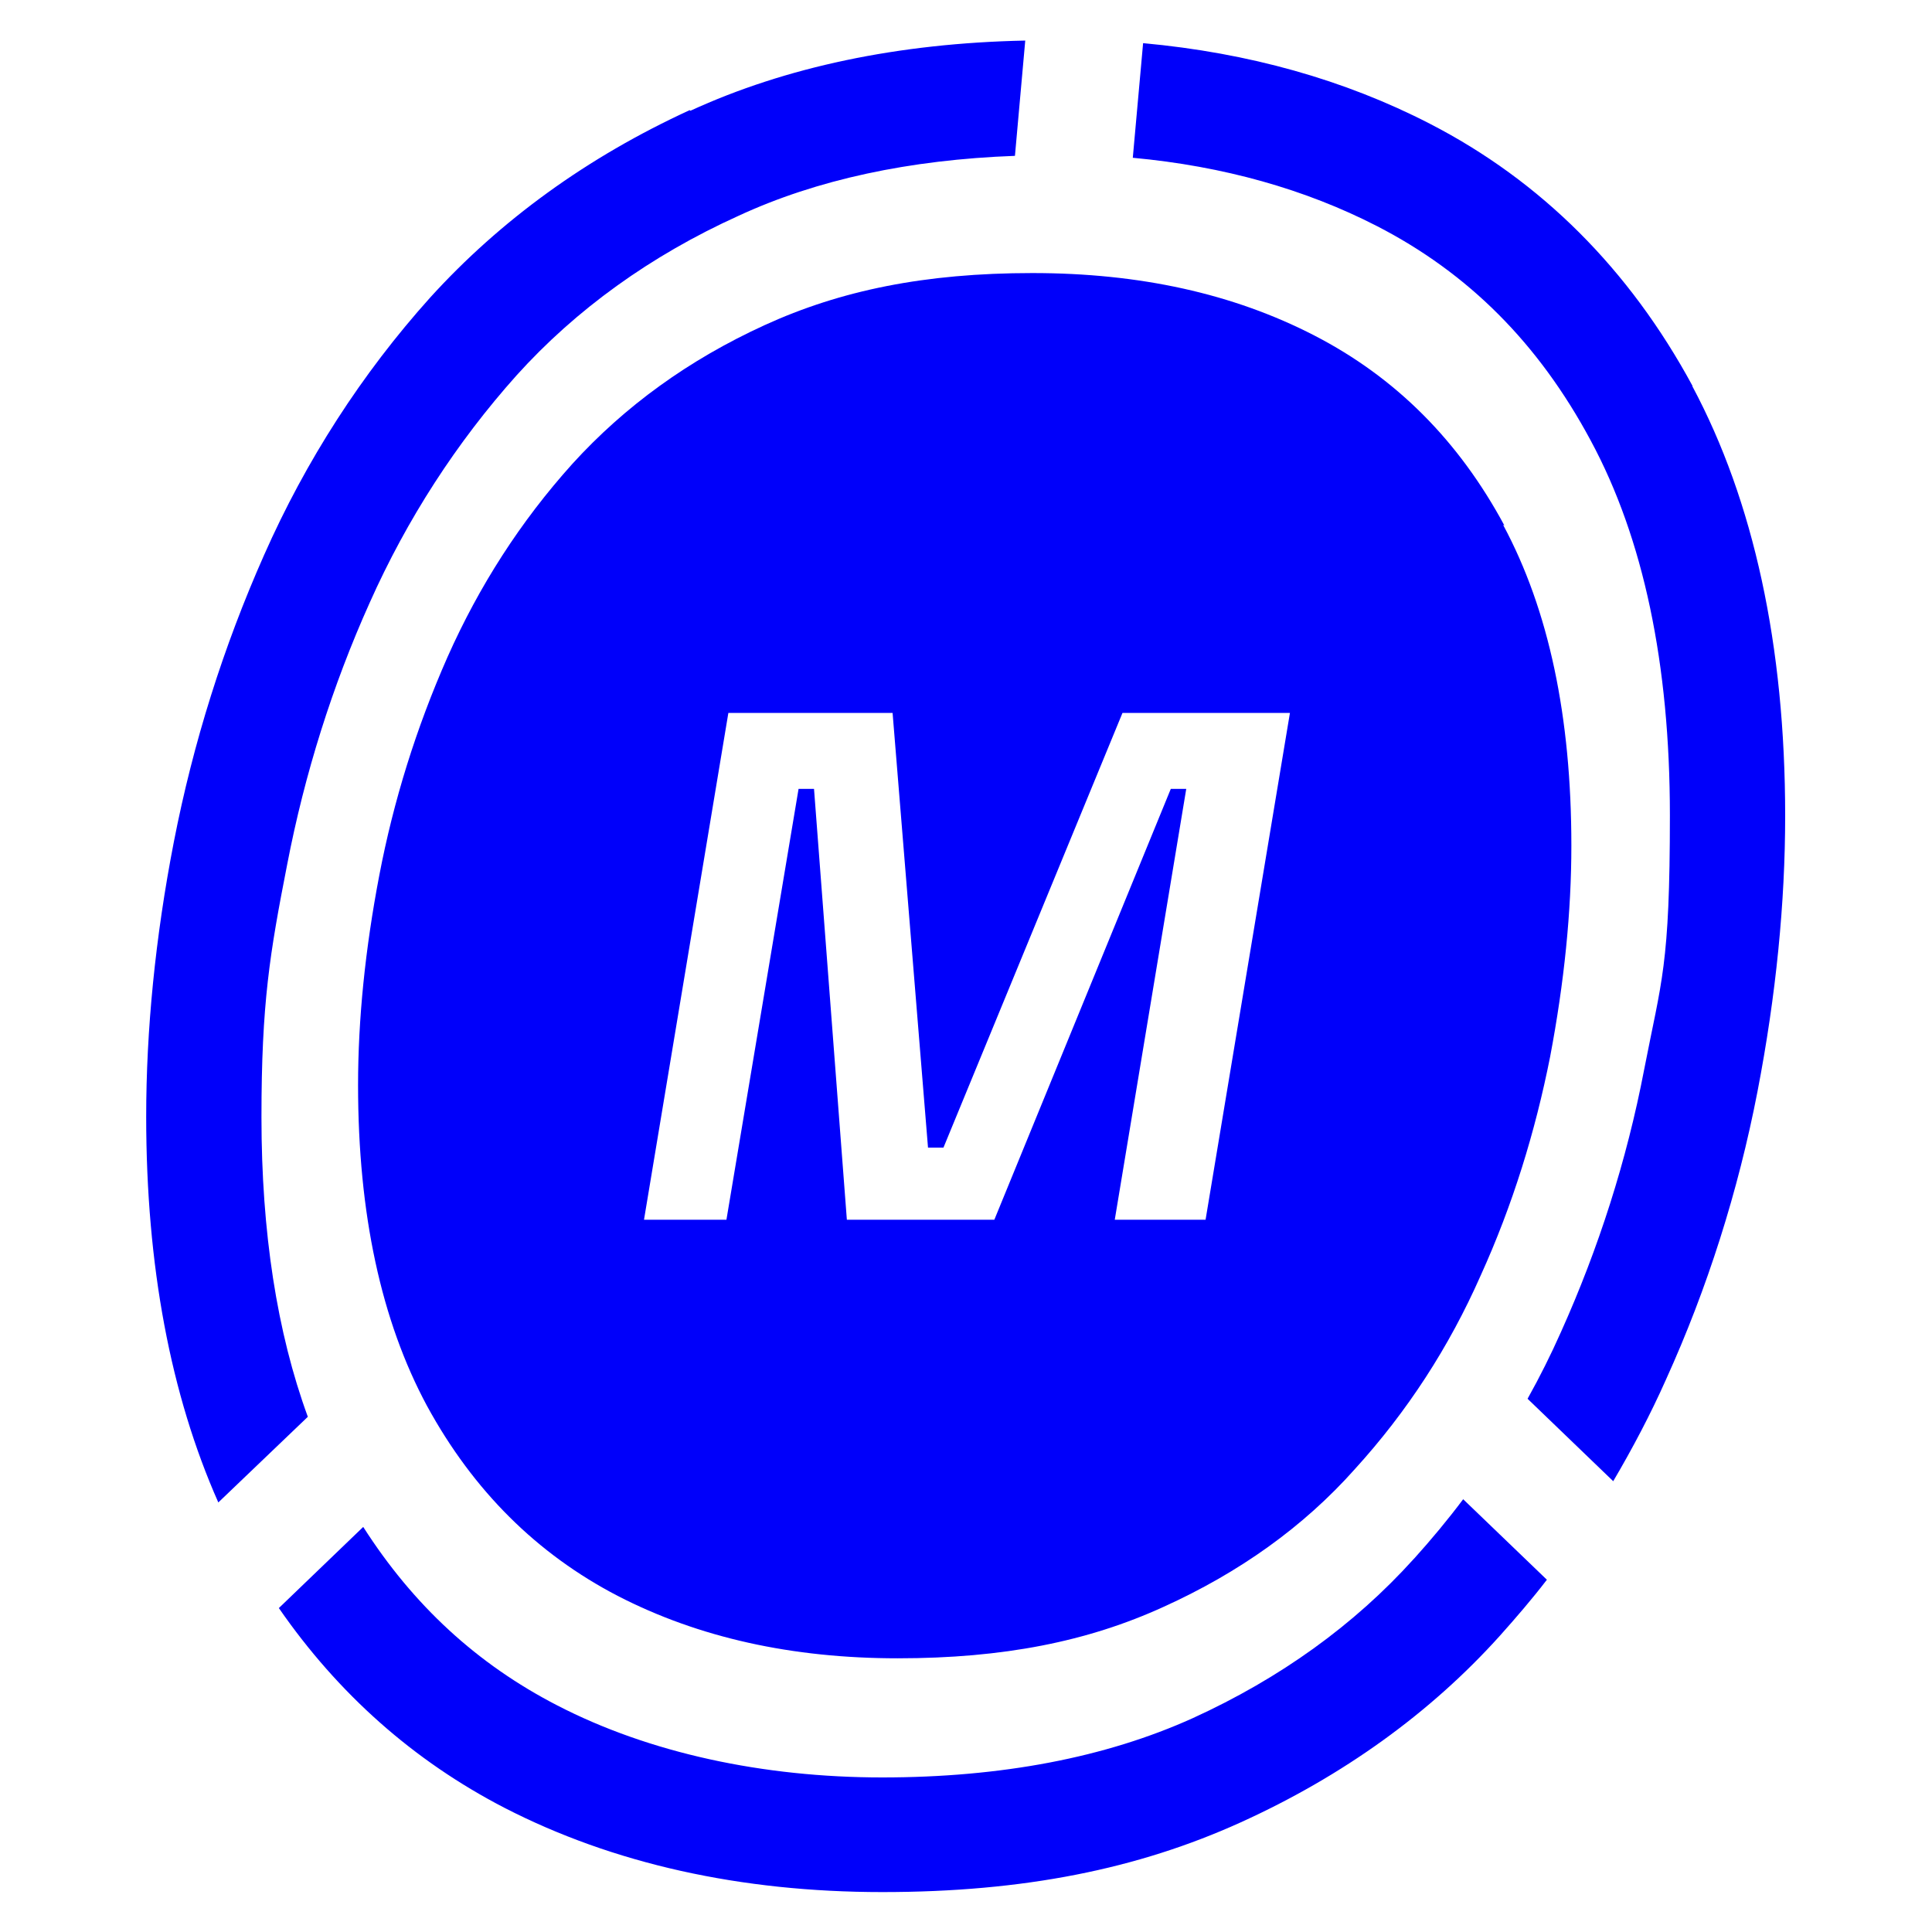
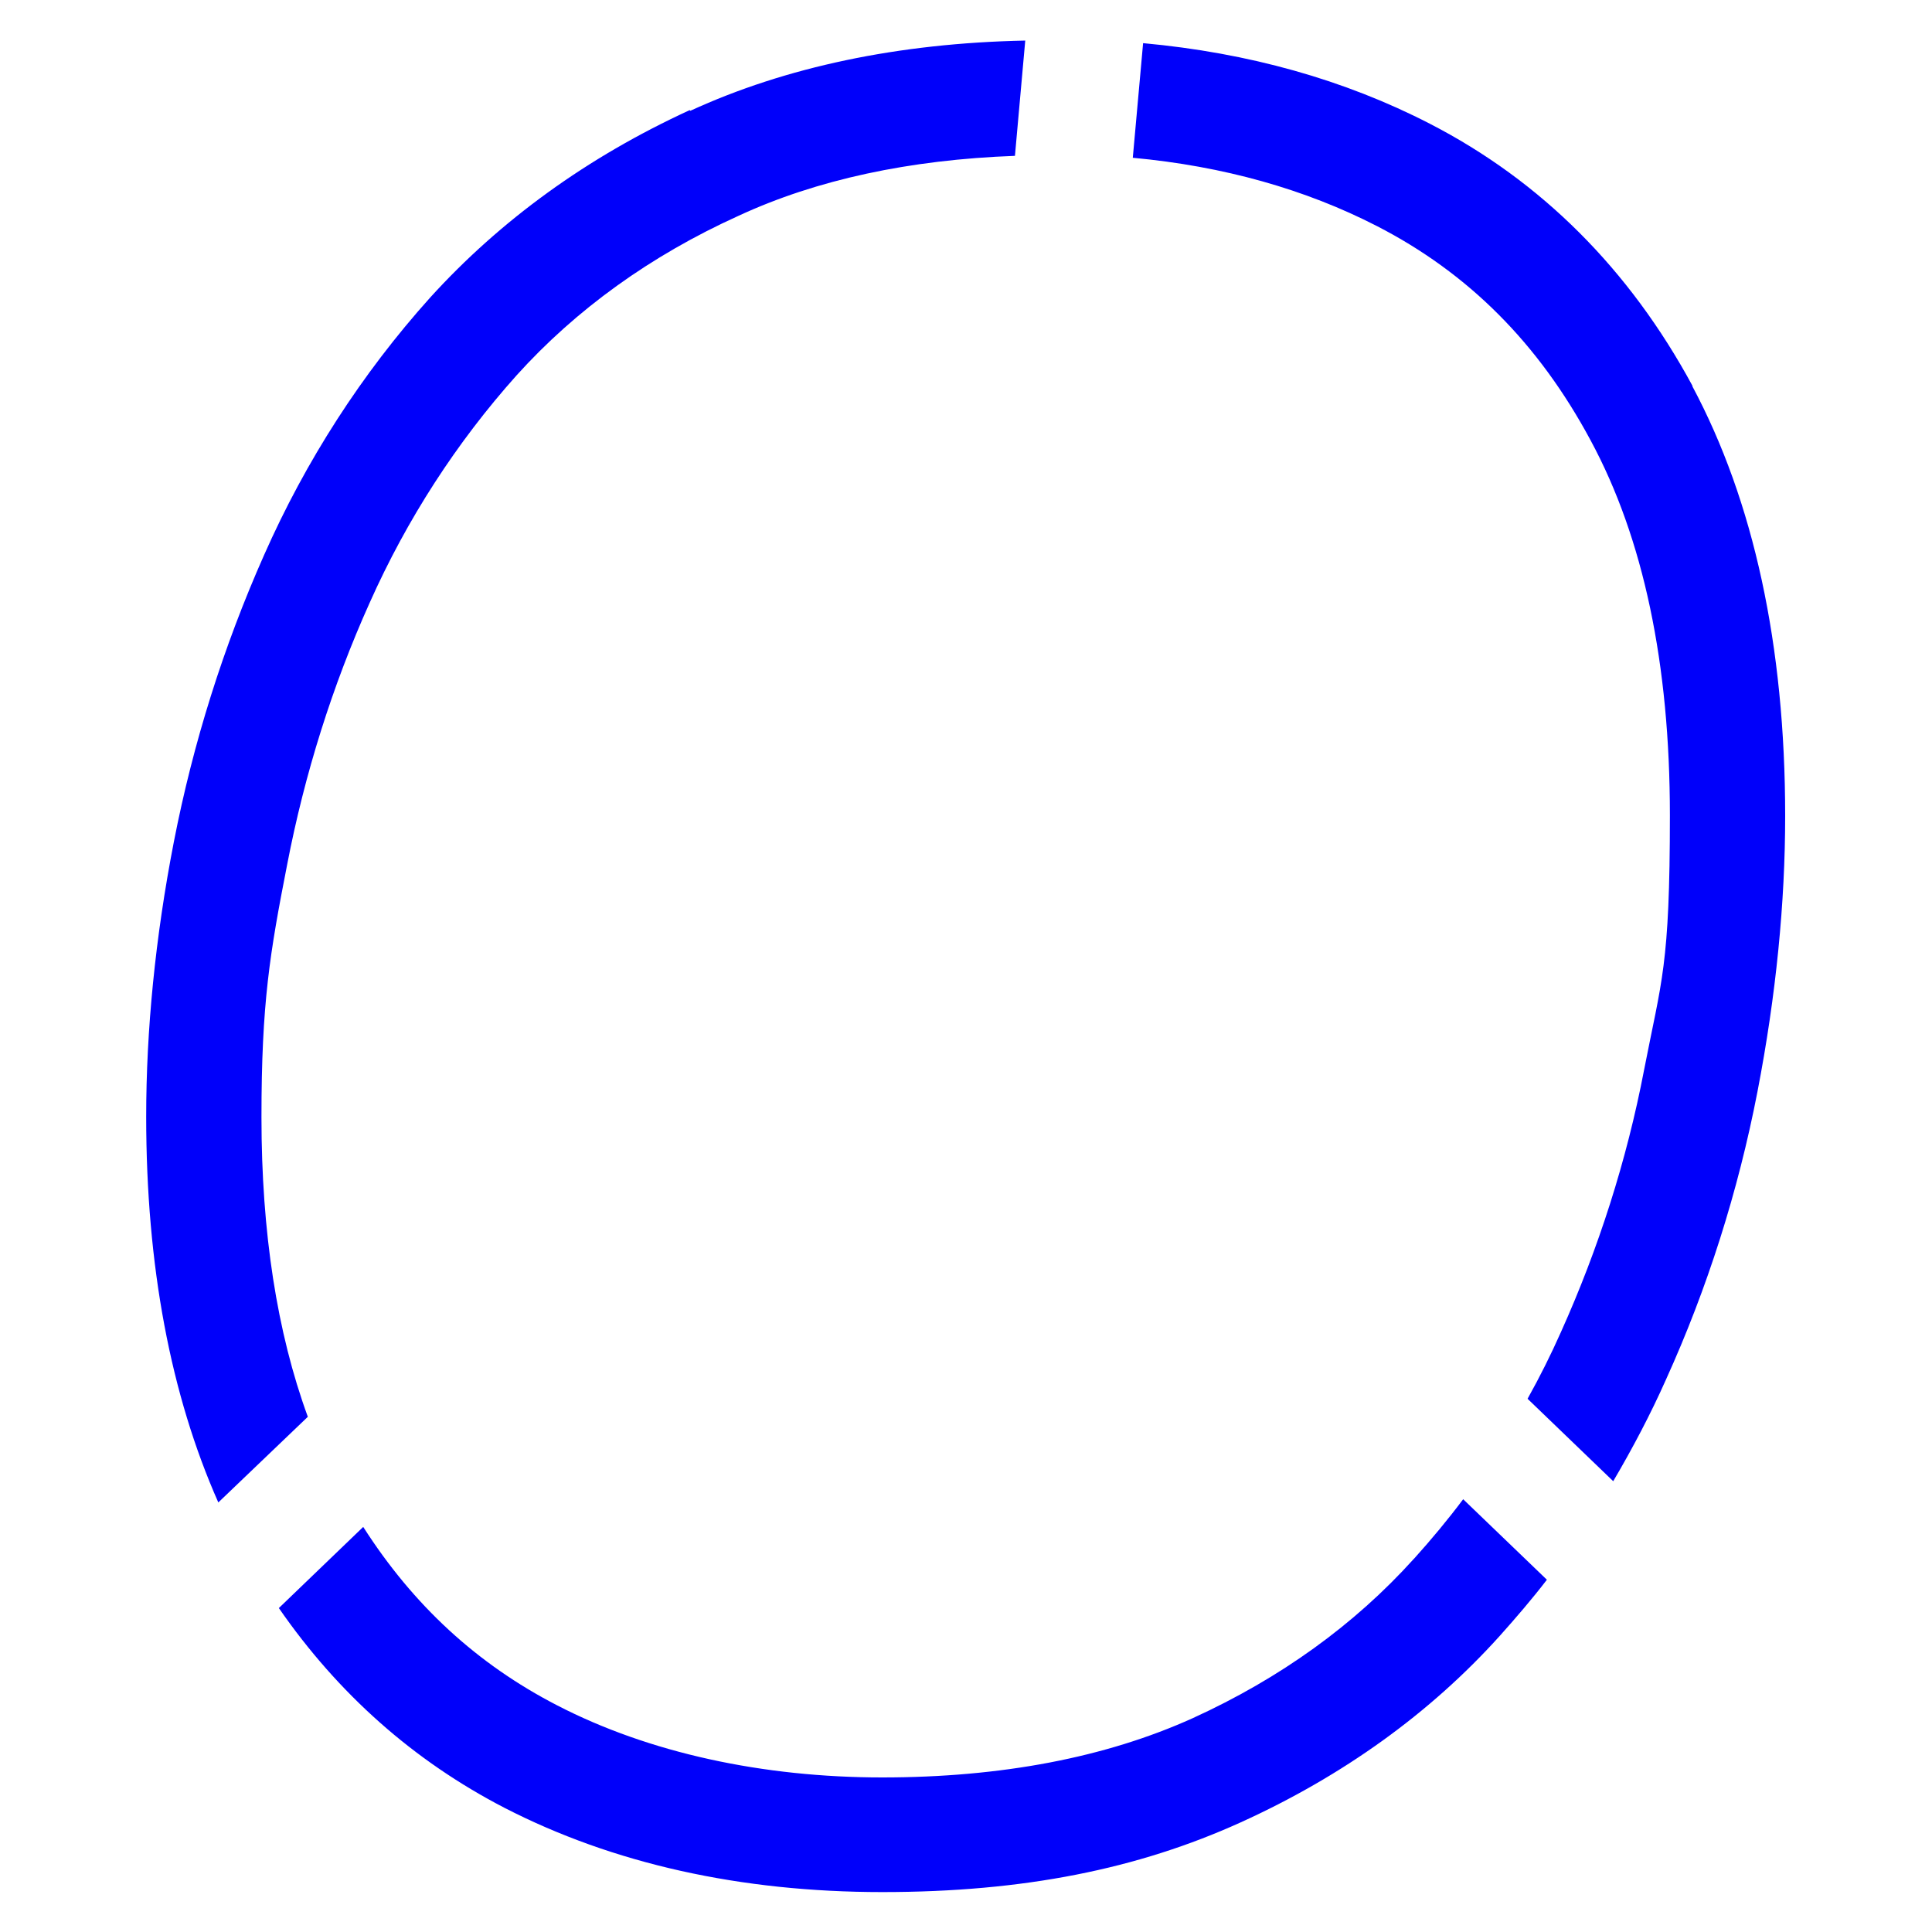
<svg xmlns="http://www.w3.org/2000/svg" id="Camada_1" viewBox="0 0 300 300">
  <defs>
    <style>      .st0 {        fill: #0000fa;      }    </style>
  </defs>
  <path class="st0" d="M219.5,242.1c-9.2,10.2-20.7,18.5-34.3,24.7-13.5,6.1-29.7,9.2-48.2,9.2s-36.2-3.8-50.5-11.2c-12.4-6.4-22.3-15.5-30.1-27.7l-13.1,12.6c9.2,13.3,20.9,23.7,35,31,16.9,8.7,36.7,13.1,58.7,13.1s39.7-3.6,55.6-10.8c15.9-7.2,29.5-17,40.3-29,2.5-2.8,5-5.7,7.3-8.7l-13-12.5c-2.4,3.2-4.9,6.2-7.6,9.2M262.8,59.9c-9.8-18.1-23.5-31.8-40.8-40.7-13.2-6.8-28.1-11-44.5-12.5l-1.6,17.8c14.1,1.3,26.8,4.9,37.9,10.6,14.2,7.3,25.1,18.2,33.2,33.3,8.2,15.2,12.3,34.7,12.3,58.2s-1.3,25.6-4,39.5c-2.7,14.1-7.1,27.8-12.9,40.7-1.6,3.6-3.3,7-5.2,10.4l13.3,12.8c3-5.1,5.8-10.4,8.2-15.8,6.4-14.1,11.2-29.2,14.2-44.7,2.9-15,4.3-29.4,4.3-42.8,0-26.5-4.9-48.9-14.4-66.7M107.1,17.1c-15.9,7.3-29.4,17.1-40.3,29.1-10.6,11.8-19.3,25.3-25.8,40-6.3,14.2-11,29.1-14,44.5-2.9,14.9-4.3,29.3-4.3,42.7,0,23.2,3.8,43.2,11.2,59.9l13.9-13.3c-4.8-13.1-7.2-28.7-7.2-46.5s1.3-25.5,4-39.3c2.7-14,7-27.7,12.8-40.6,5.8-13,13.5-24.9,22.8-35.3,9.2-10.2,20.8-18.6,34.5-24.8,12.1-5.6,26.5-8.7,42.9-9.3l1.6-17.9c-19.7.4-37.2,4.1-52,10.9" />
-   <path class="st0" d="M187,189.4h-13.9l11.1-66.9h-2.4l-27.4,66.9h-22.9l-5.1-66.9h-2.4l-11.2,66.9h-12.8l13.1-78.7h25.5l5.5,67.5h2.4l27.8-67.5h26l-13.1,78.7ZM233.6,81.6c-7.1-13.2-16.9-23-29.5-29.5-12.6-6.5-27.1-9.7-43.8-9.7s-29.8,2.7-41.6,8.1c-11.8,5.4-21.7,12.6-29.8,21.5-8.1,9-14.5,19-19.4,30-4.9,11.1-8.4,22.4-10.6,33.9-2.2,11.5-3.3,22.4-3.3,32.6,0,20,3.6,36.6,10.7,49.8,7.2,13.2,17.1,23,29.6,29.5,12.6,6.5,27.1,9.7,43.5,9.7s29.5-2.6,41.3-8c11.7-5.3,21.7-12.4,29.7-21.4,8.1-8.9,14.6-18.9,19.5-30,5-11,8.5-22.4,10.8-34,2.2-11.6,3.3-22.5,3.3-32.8,0-20-3.5-36.6-10.6-49.8" />
</svg>